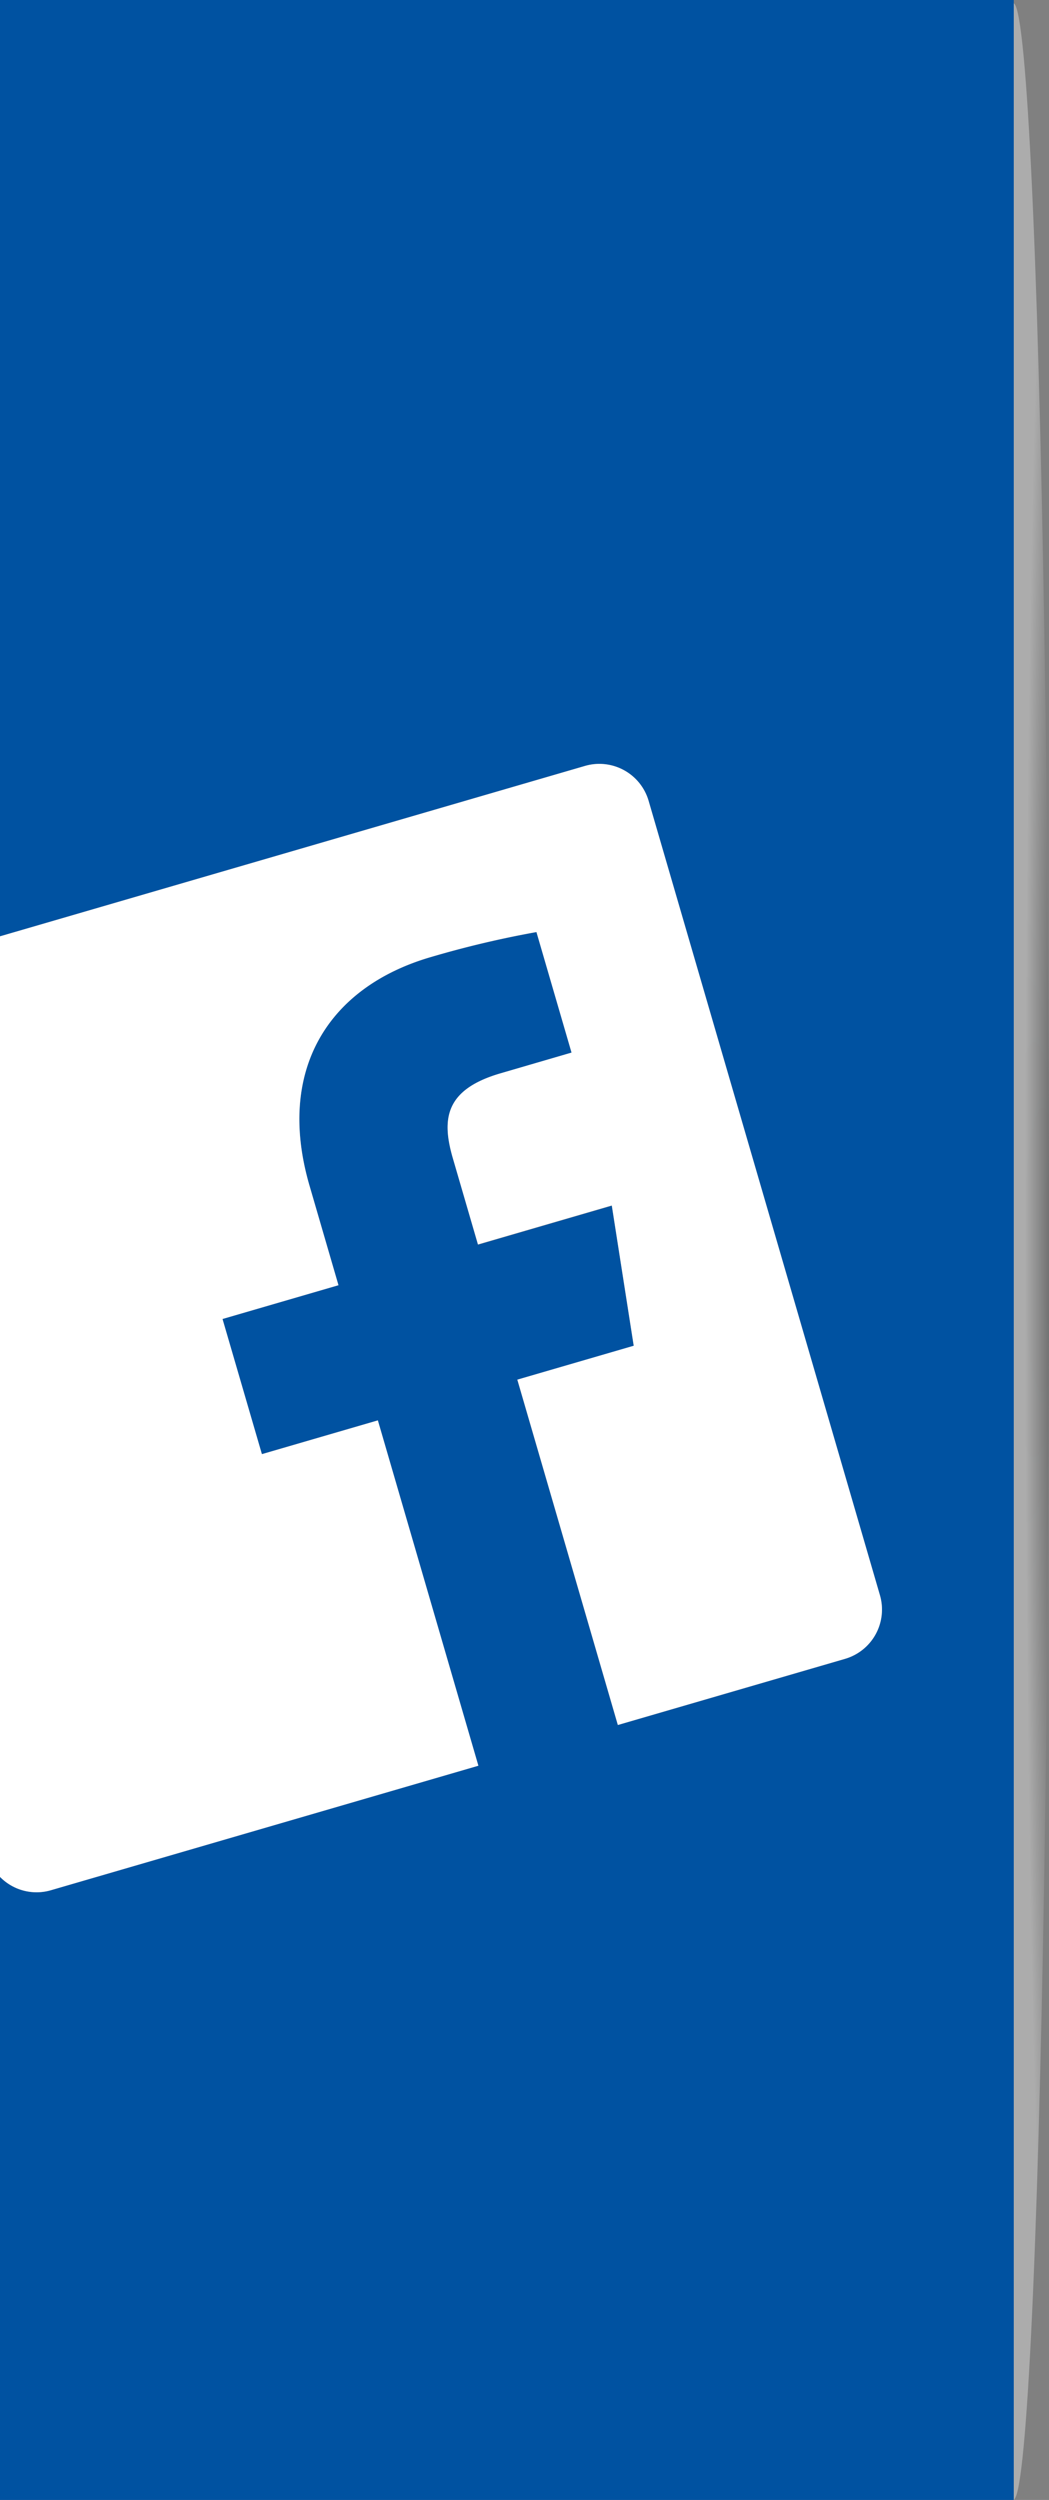
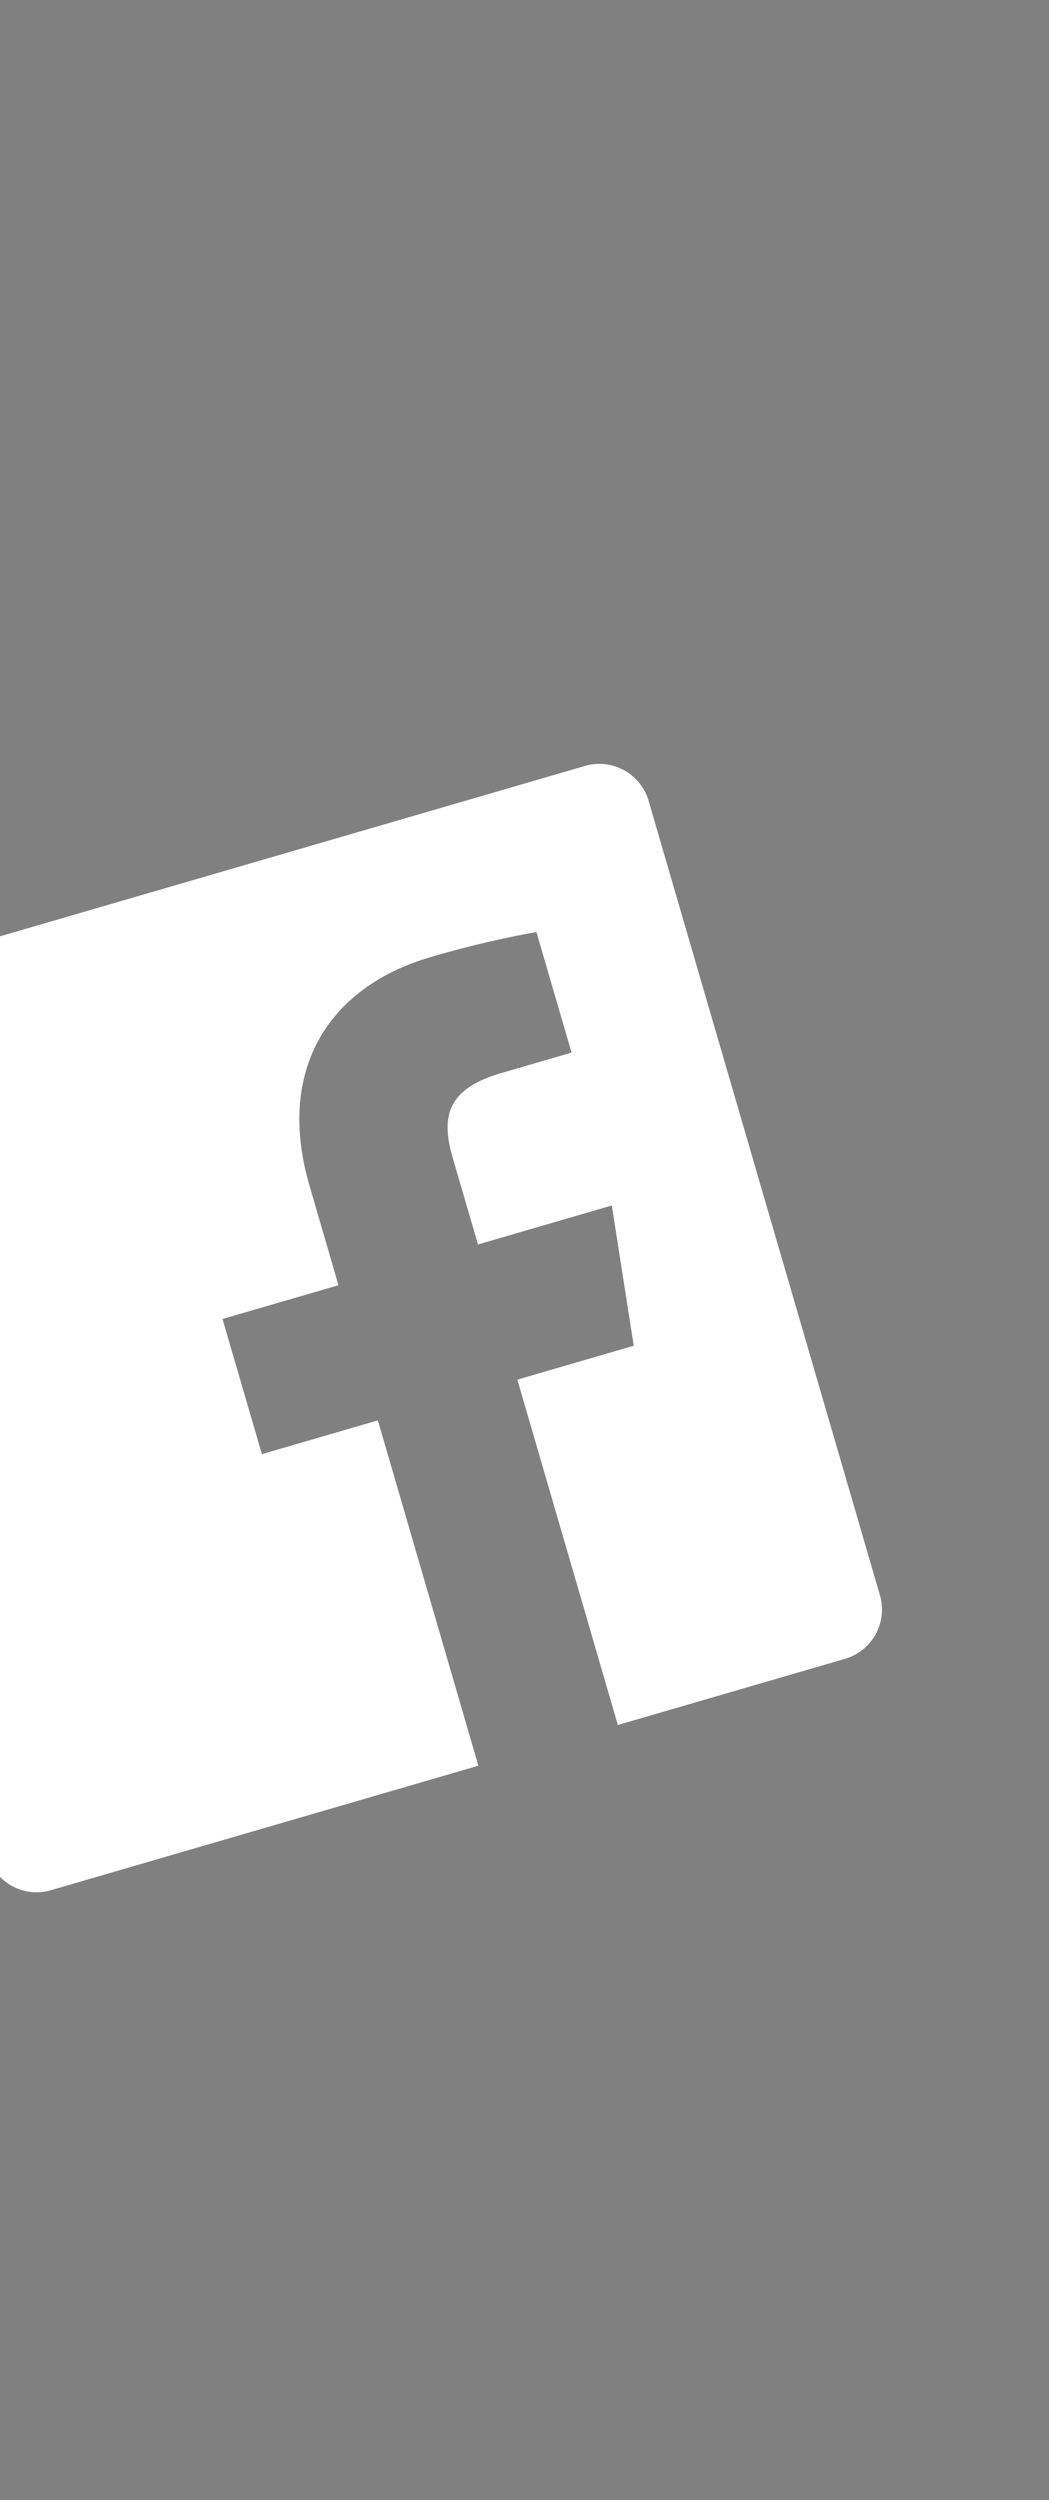
<svg xmlns="http://www.w3.org/2000/svg" viewBox="0 0 38.611 92">
  <rect x="0" y="0" width="38.611" height="92" fill="#808080" stroke="none" />
  <defs>
    <style>
      .cls-1 {
        isolation: isolate;
      }

      .cls-2 {
        opacity: 0.35;
        mix-blend-mode: multiply;
        fill: url(#radial-gradient);
      }

      .cls-3 {
        fill: #0052a1;
      }

      .cls-4 {
        fill: #fff;
      }
    </style>
    <radialGradient id="radial-gradient" cx="279.736" cy="4904.307" r="13.878" gradientTransform="matrix(0, 3.31, 0.095, 0, -426.865, -879.982)" gradientUnits="userSpaceOnUse">
      <stop offset="0" stop-color="#040505" />
      <stop offset="1" stop-color="#fff" />
    </radialGradient>
  </defs>
  <title>face</title>
  <g class="cls-1">
    <g id="Layer_1" data-name="Layer 1">
-       <ellipse class="cls-2" cx="37.298" cy="46.057" rx="1.314" ry="45.938" />
      <g>
-         <path class="cls-3" d="M66.5,27.667V62.125l21.532-6.271a1.889,1.889,0,0,1,2.342,1.286l8.514,29.236A1.889,1.889,0,0,1,97.6,88.717l-8.36,2.434-3.7-12.709L89.826,77.2l-.807-5.161-4.926,1.435L83.171,70.3c-.418-1.437-.3-2.532,1.756-3.132l2.611-.762-1.292-4.436a36.6,36.6,0,0,0-3.884.919c-3.786,1.1-5.706,4.169-4.469,8.414l1.066,3.661L74.69,76.207l1.449,4.974,4.268-1.243,3.7,12.709L68.367,97.231a1.881,1.881,0,0,1-1.867-.493v22.929h37.314v-92Z" transform="translate(-66.5 -27.667)" />
        <path class="cls-4" d="M68.367,97.231l15.741-4.584-3.7-12.709-4.268,1.243L74.69,76.207l4.268-1.243L77.892,71.3c-1.236-4.245.683-7.311,4.469-8.414a36.6,36.6,0,0,1,3.884-.919l1.292,4.436-2.611.762c-2.06.6-2.174,1.7-1.756,3.132l.923,3.168,4.926-1.435.807,5.161-4.284,1.248,3.7,12.709,8.36-2.434a1.889,1.889,0,0,0,1.286-2.342L90.374,57.14a1.889,1.889,0,0,0-2.342-1.286L66.5,62.125V96.738A1.881,1.881,0,0,0,68.367,97.231Z" transform="translate(-66.5 -27.667)" />
      </g>
    </g>
  </g>
</svg>